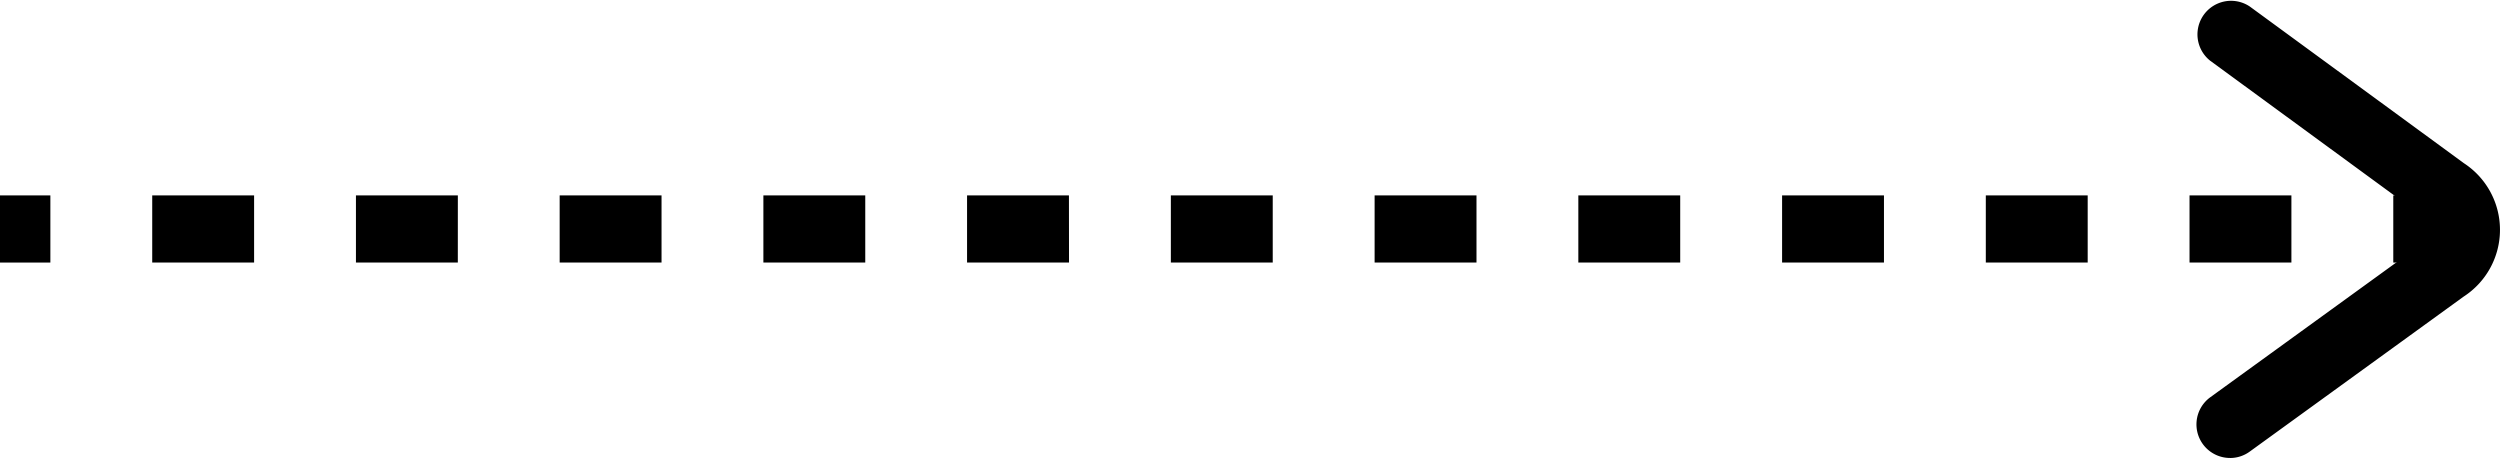
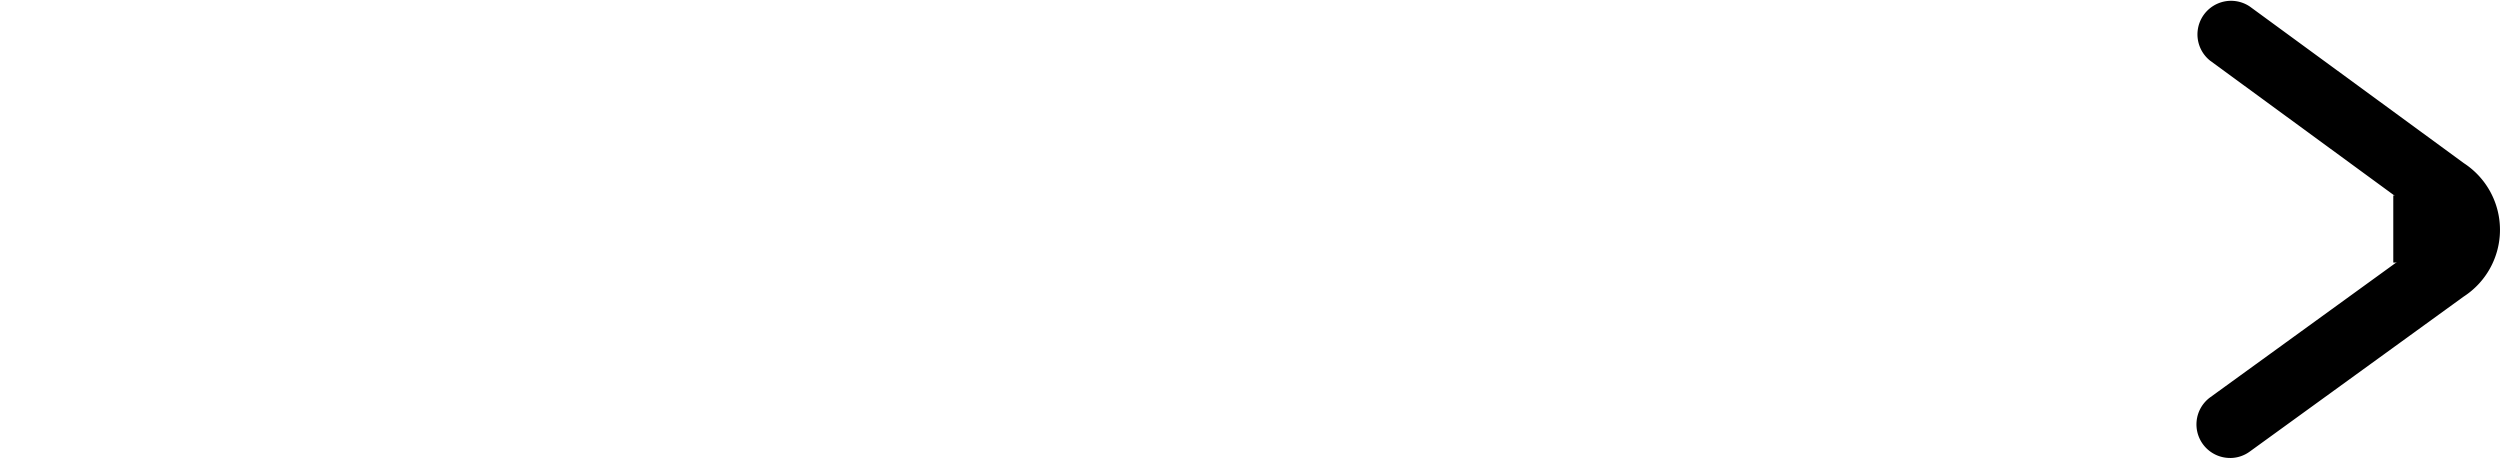
<svg xmlns="http://www.w3.org/2000/svg" width="68.243" height="12.501" viewBox="0 0 68.243 12.501">
  <g id="noun-arrowSVG" transform="translate(-142.77 -243.604)">
    <path id="Path_14927" data-name="Path 14927" d="M541.91,276.19h1.375v1.833H541.91Z" transform="translate(-333.81 -27.252)" />
-     <path id="Path_14928" data-name="Path 14928" d="M226.551,278.024H223.77v-1.833h2.781Zm-5.561,0h-2.781v-1.833h2.781Zm-5.561,0h-2.781v-1.833h2.781Zm-5.562,0h-2.781v-1.833h2.781Zm-5.561,0h-2.781v-1.833h2.781Zm-5.562,0h-2.781v-1.833h2.781Zm-5.561,0H190.4v-1.833h2.781Zm-5.561,0h-2.782v-1.833h2.781v1.833Zm-5.562,0h-2.781v-1.833h2.781Zm-5.561,0h-2.781v-1.833H176.5Zm-5.561,0h-2.781v-1.833h2.781Z" transform="translate(-21.232 -27.253)" />
-     <path id="Path_14929" data-name="Path 14929" d="M142.77,276.19h1.375v1.833H142.77Z" transform="translate(0 -27.252)" />
    <path id="Path_14930" data-name="Path 14930" d="M509.994,256.105a.916.916,0,0,1-.539-1.658l5.841-4.232a.361.361,0,0,0,0-.676l-5.846-4.278a.917.917,0,0,1,1.082-1.479l5.846,4.278a2.171,2.171,0,0,1-.008,3.64l-5.841,4.232a.908.908,0,0,1-.536.174Z" transform="translate(-306.349 0)" />
  </g>
</svg>